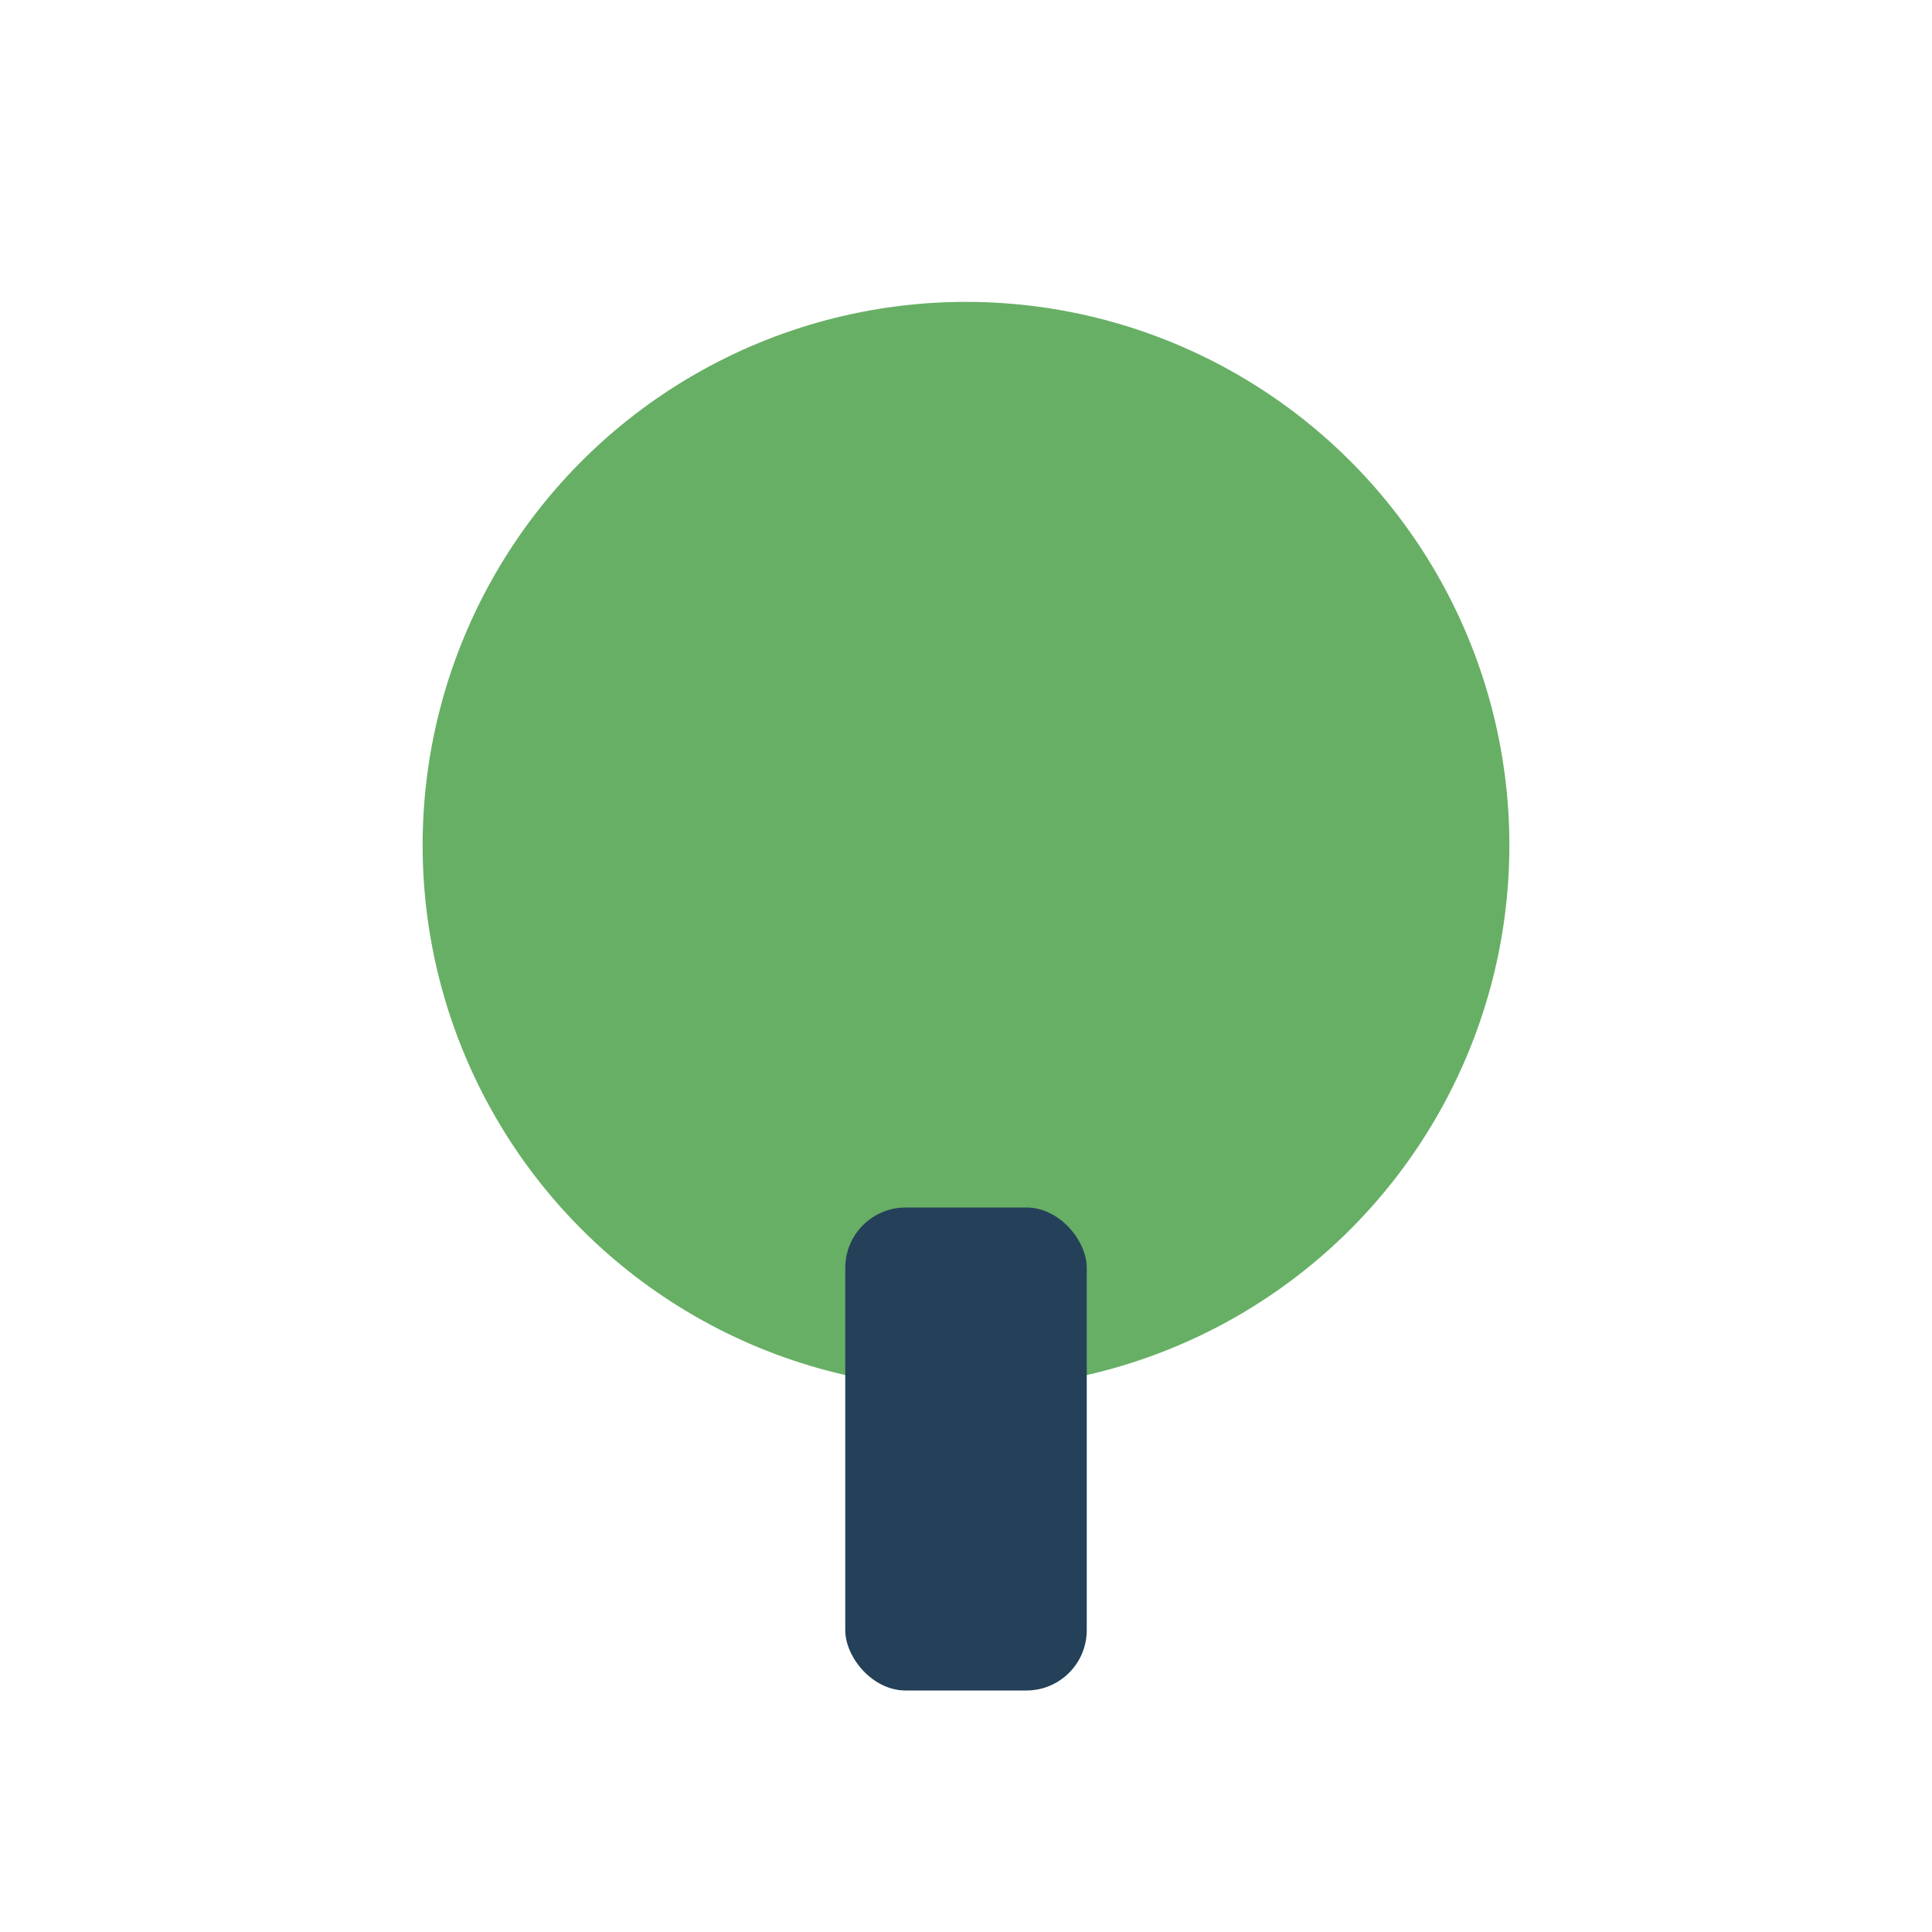
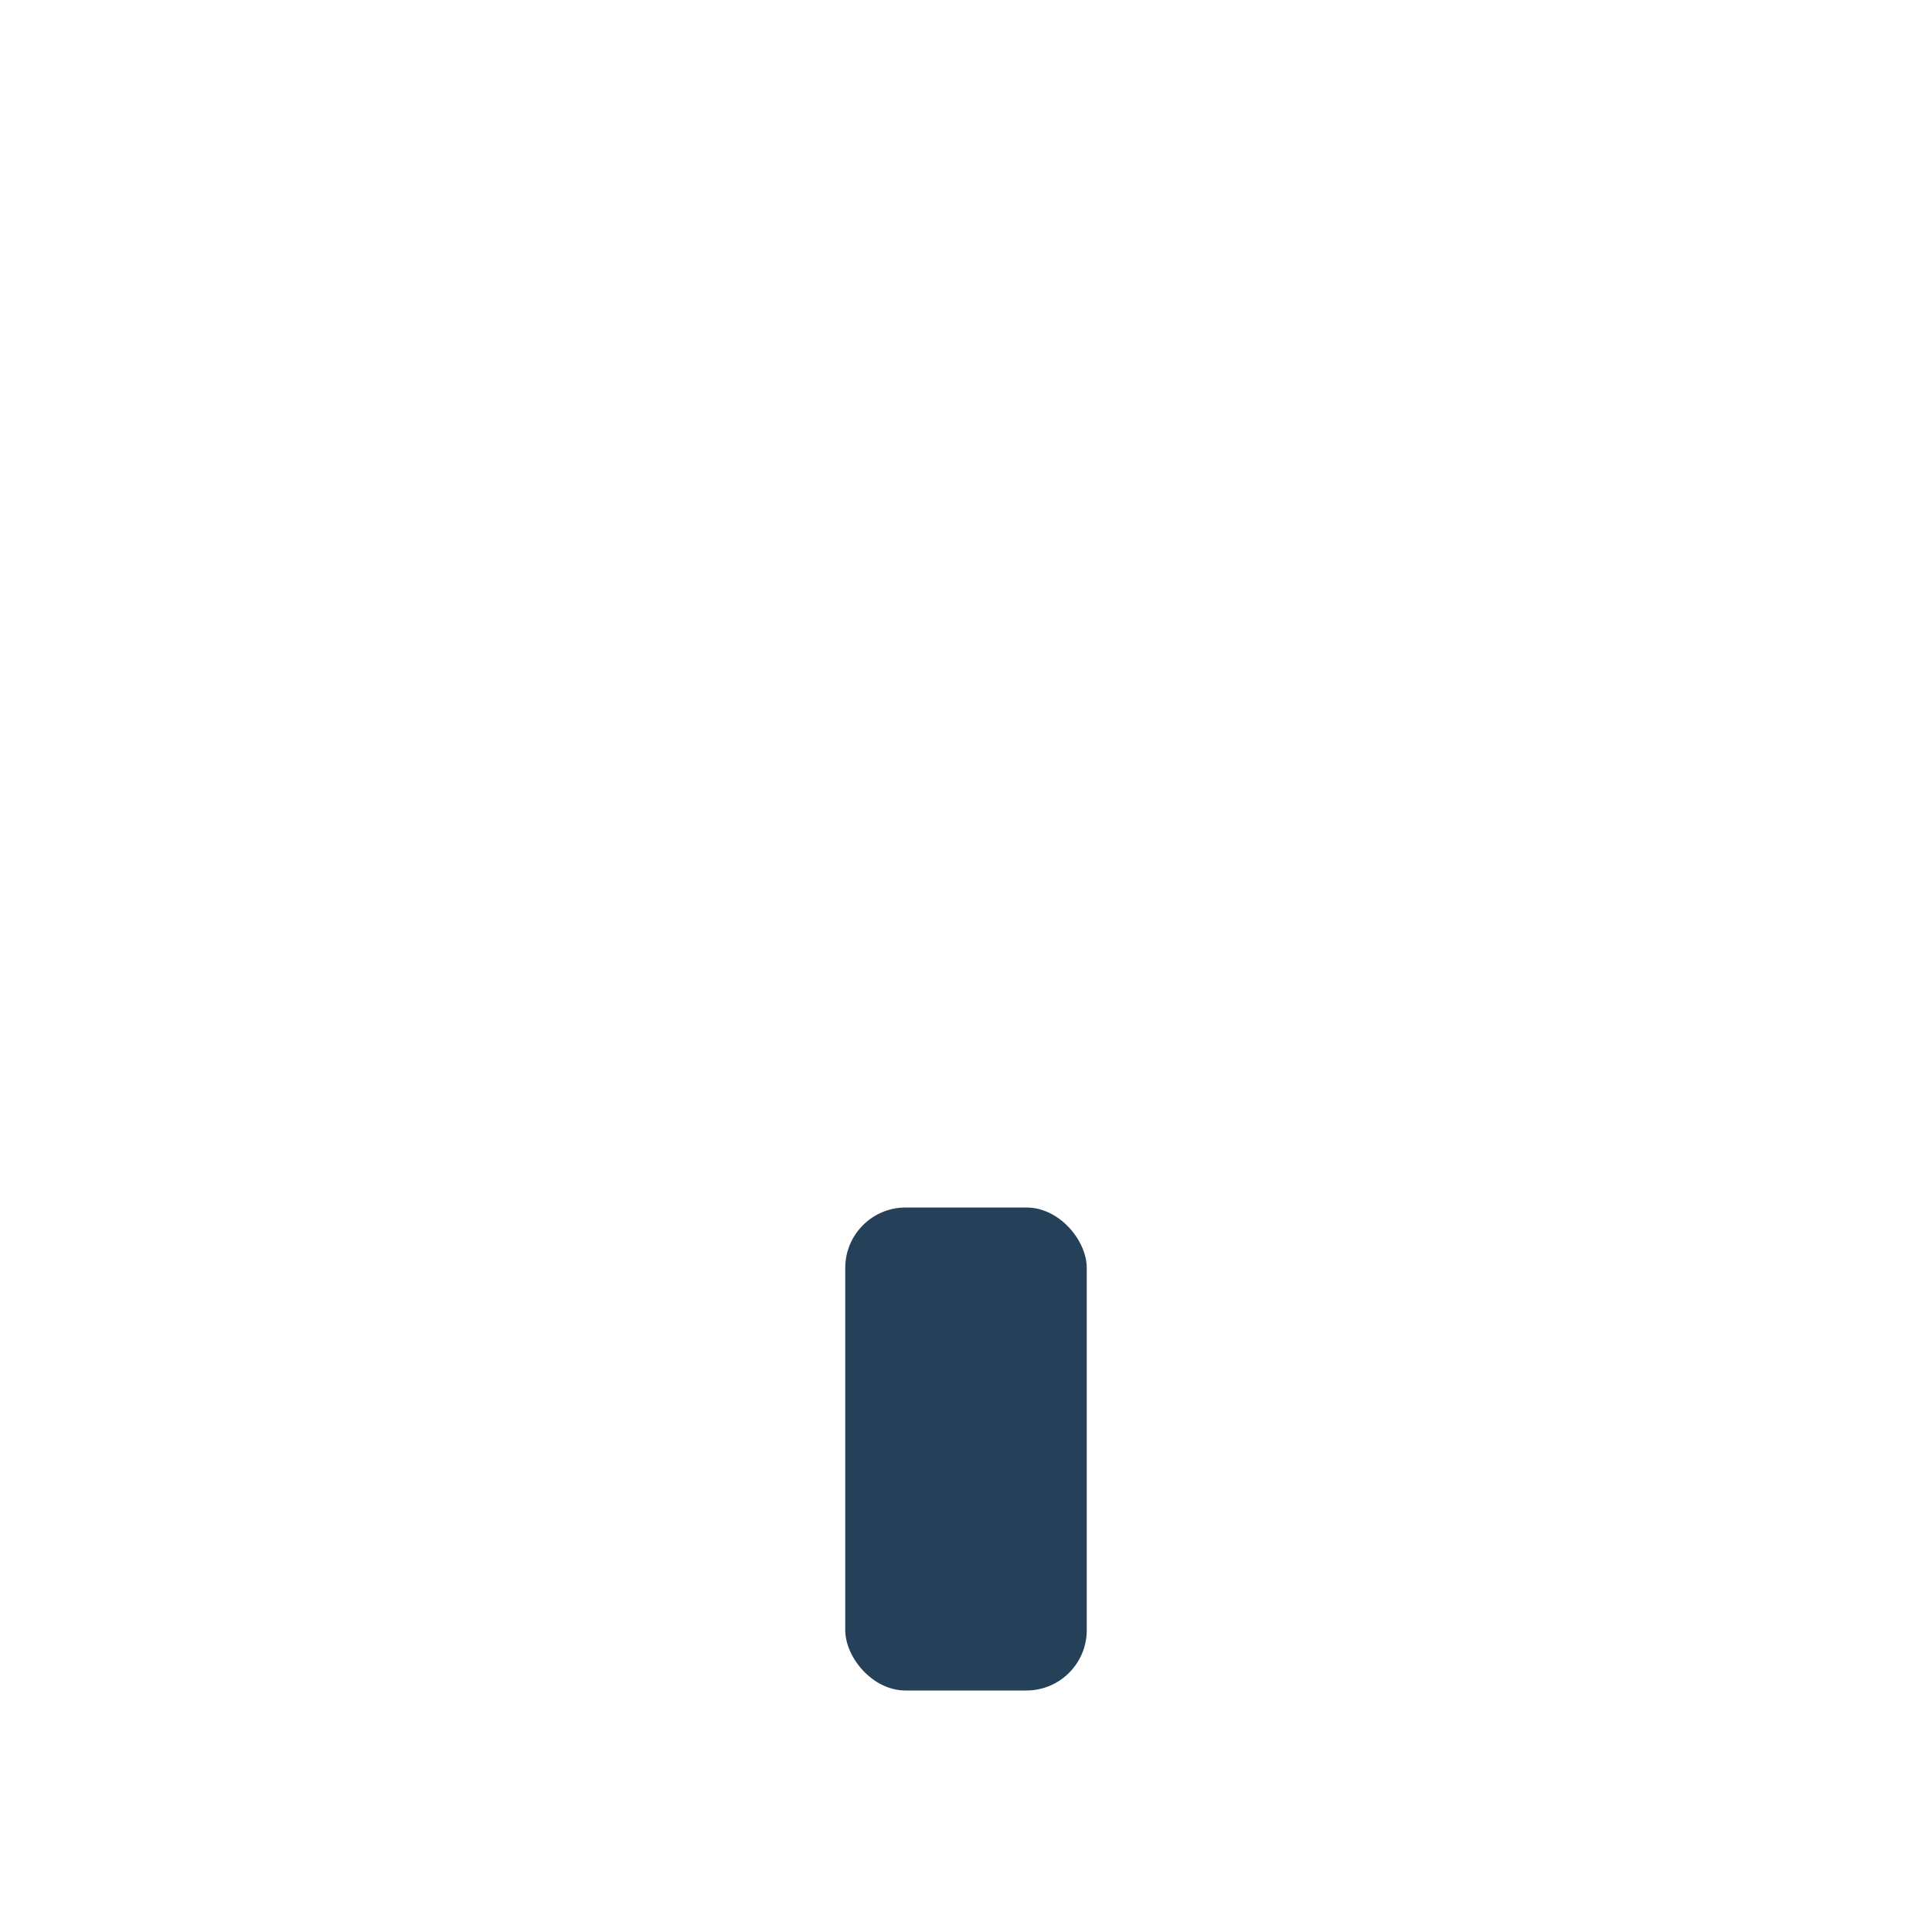
<svg xmlns="http://www.w3.org/2000/svg" width="32" height="32" viewBox="0 0 32 32">
-   <circle cx="16" cy="14" r="9" fill="#67AF65" />
  <rect x="14" y="20" width="4" height="8" rx="1" fill="#254159" />
</svg>